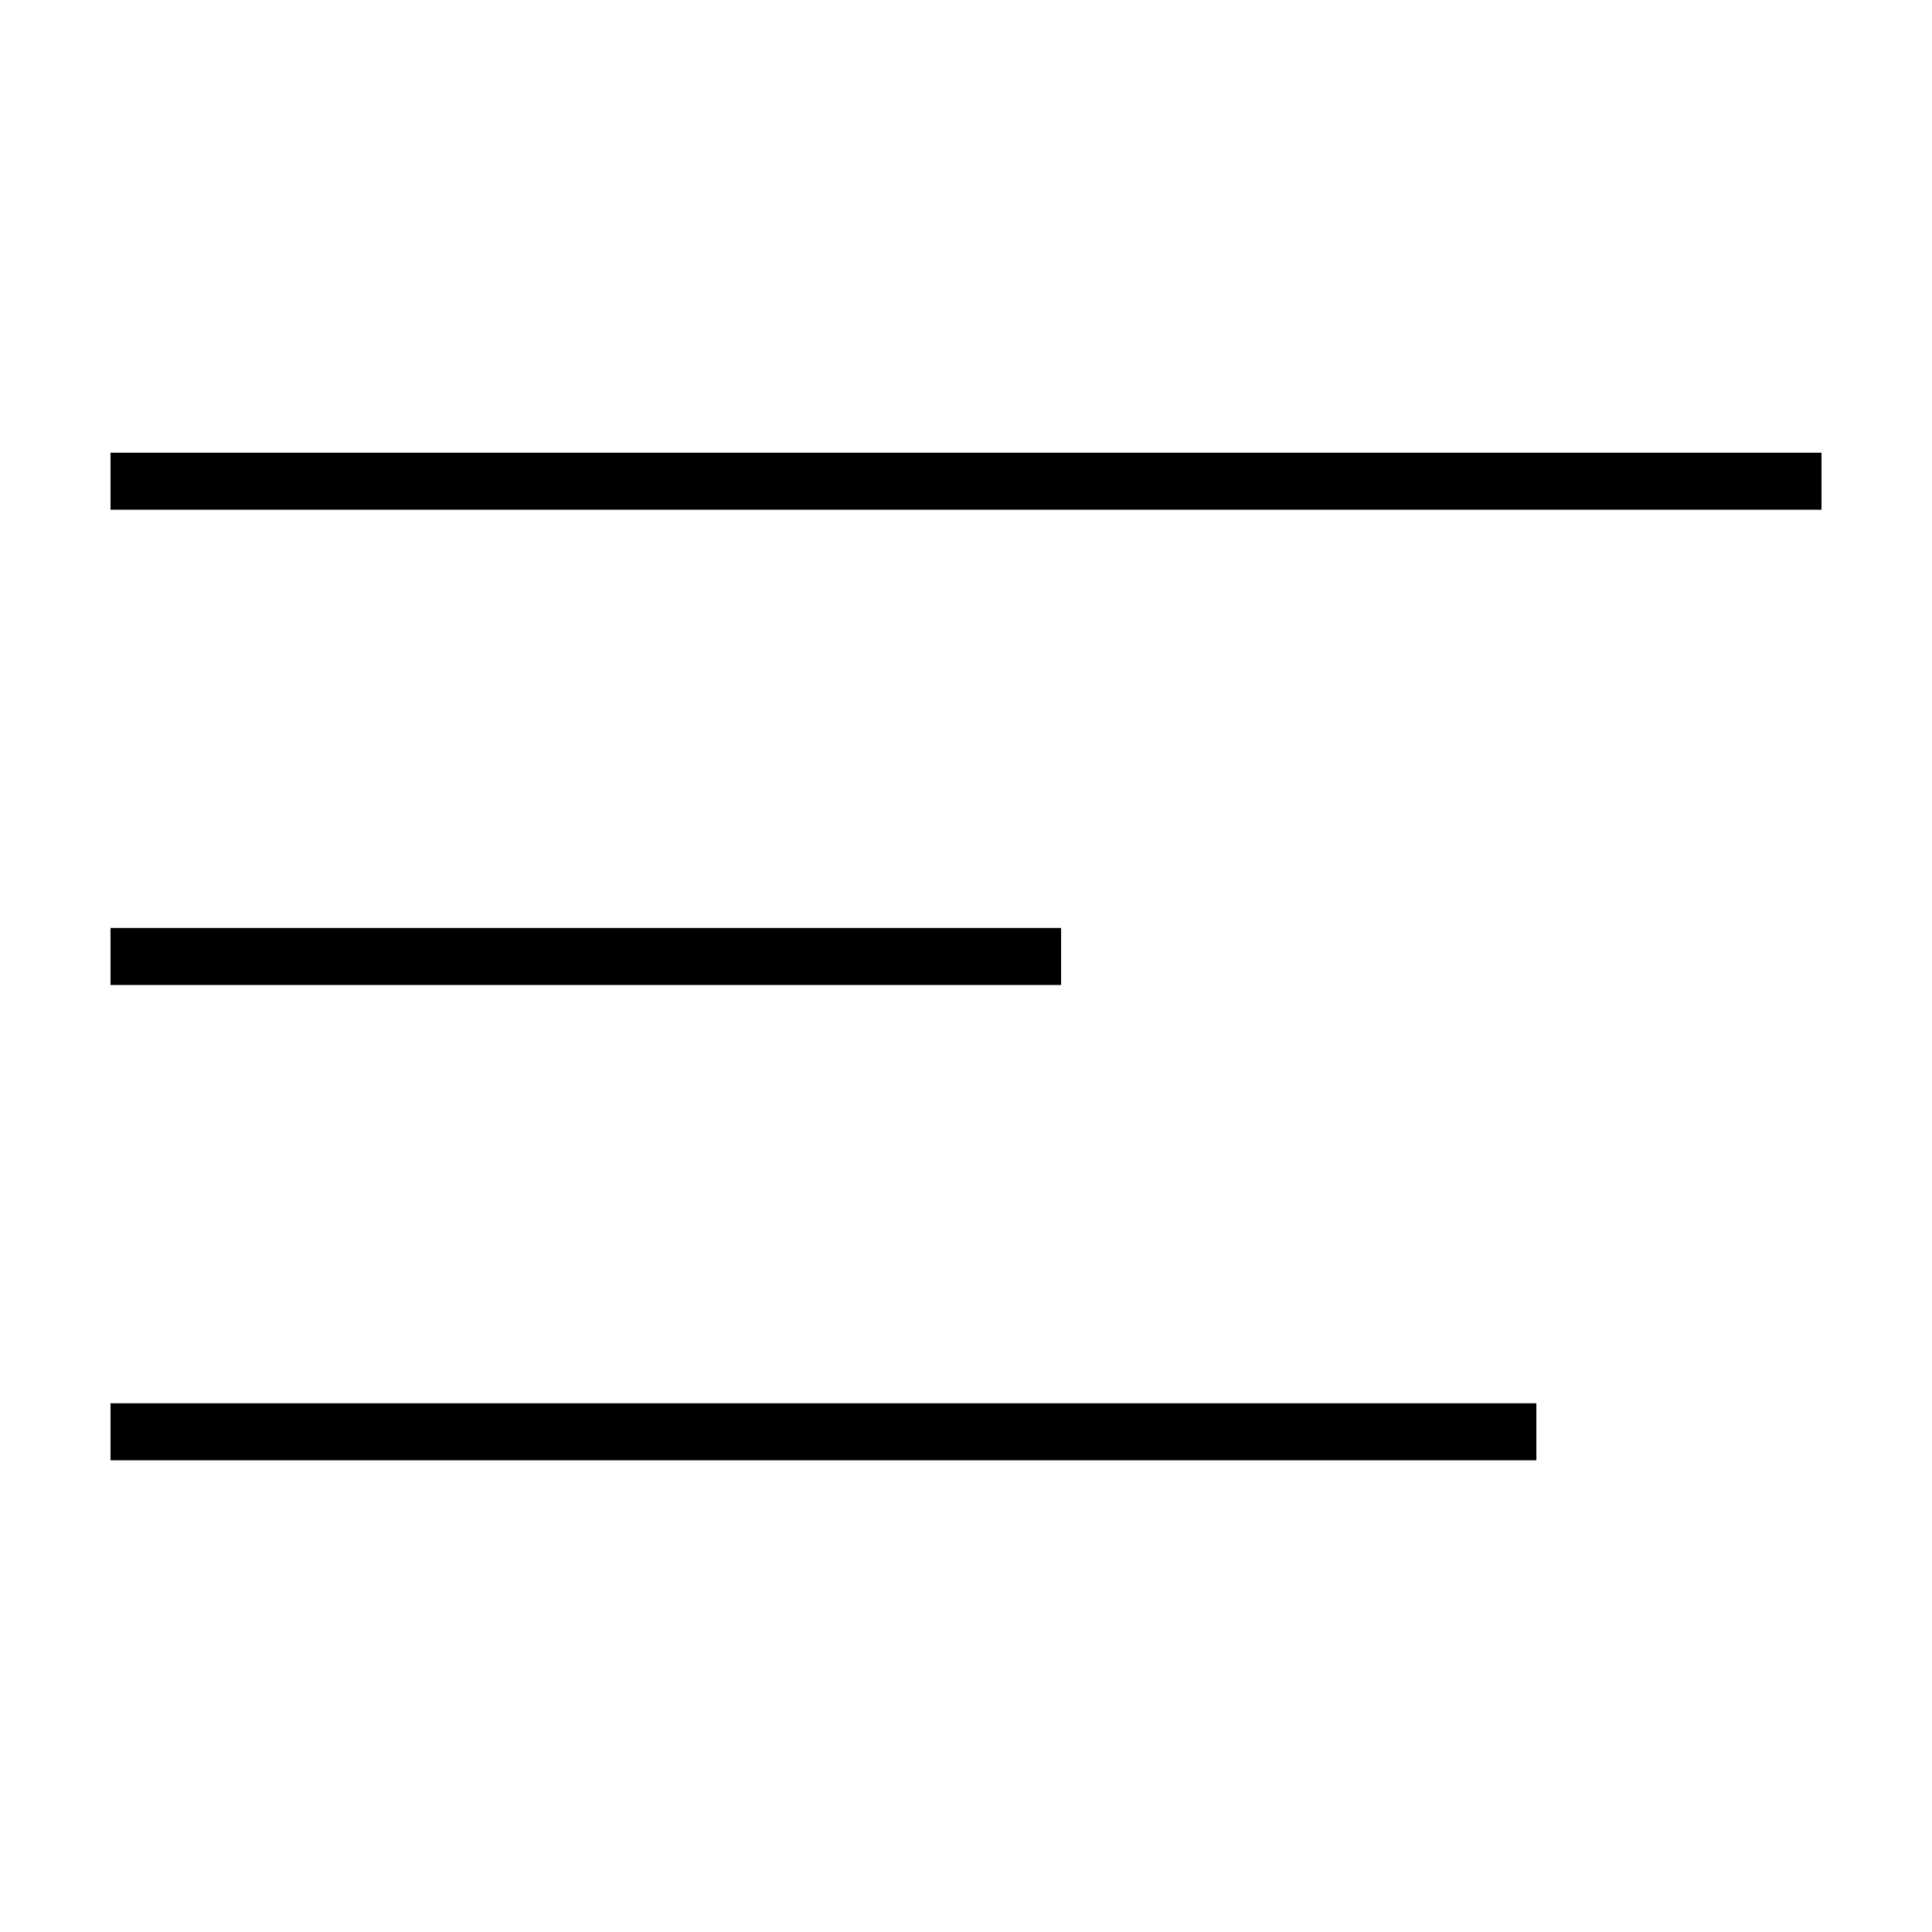
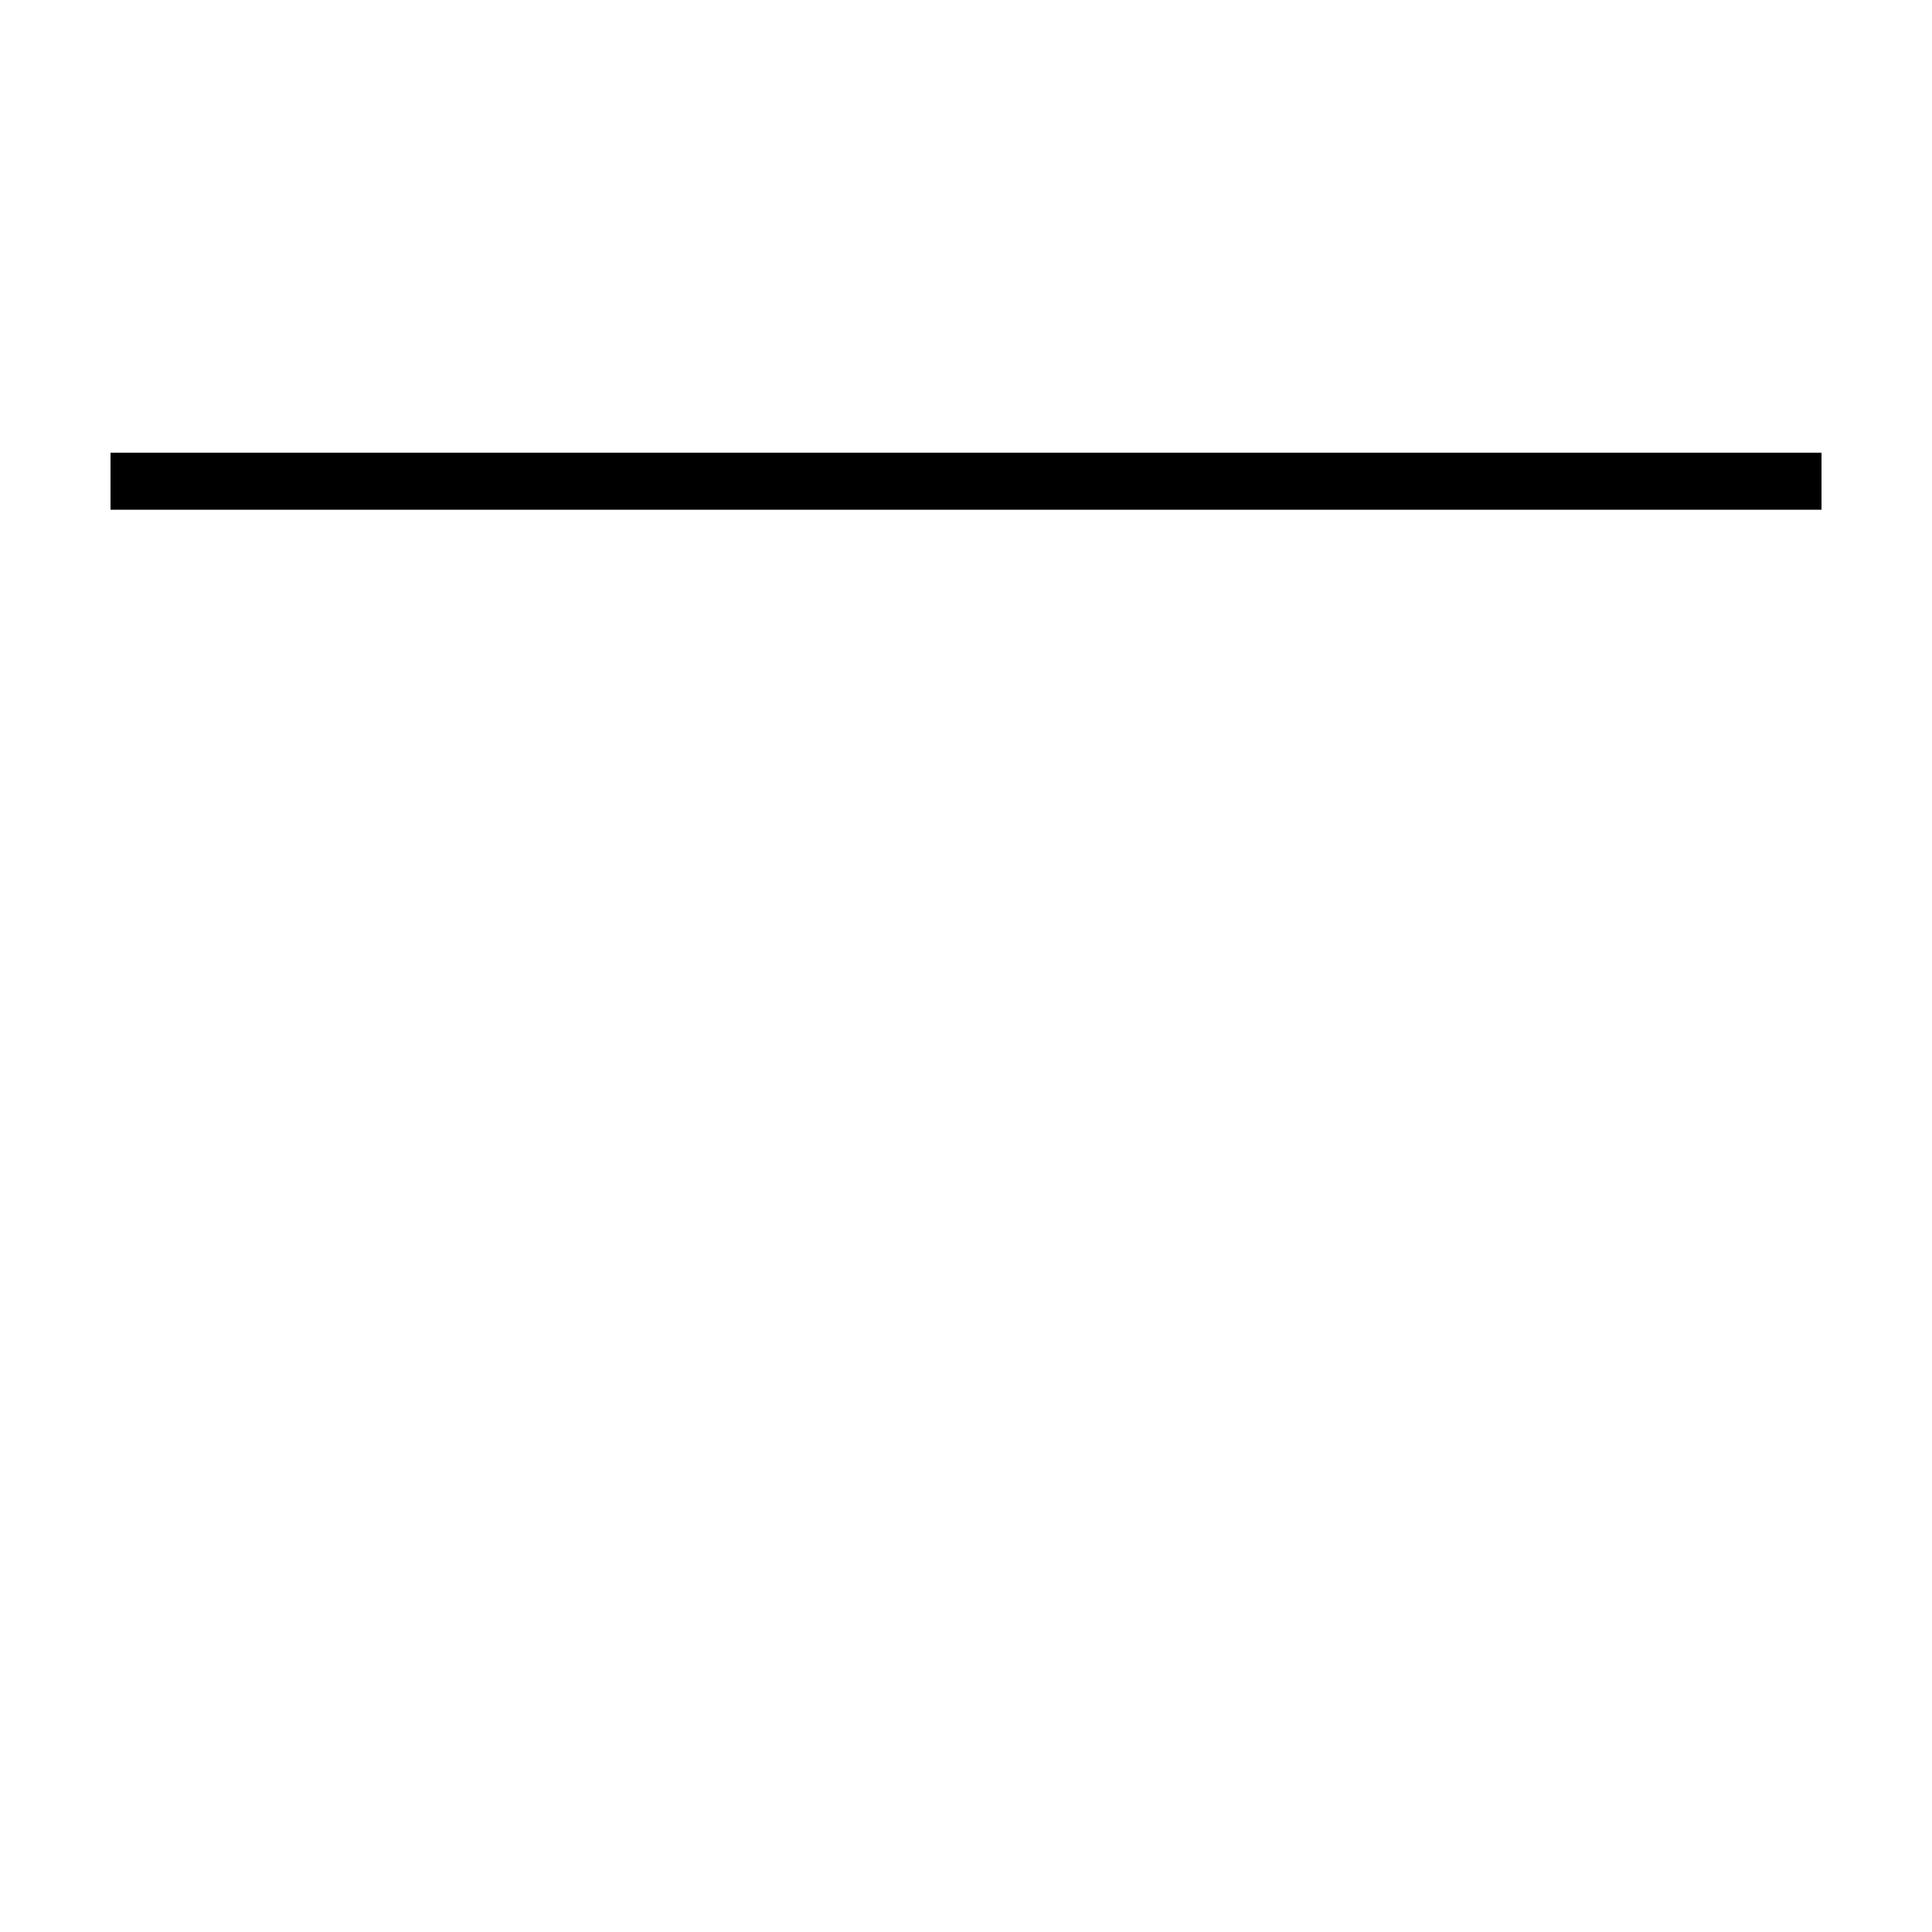
<svg xmlns="http://www.w3.org/2000/svg" fill="#000000" width="800px" height="800px" version="1.1" viewBox="144 144 512 512">
  <g>
    <path d="m173.29 263.97h453.43v15.113h-453.43z" />
-     <path d="m173.29 389.92h251.91v15.113h-251.91z" />
-     <path d="m173.29 515.88h377.86v15.113h-377.86z" />
  </g>
</svg>